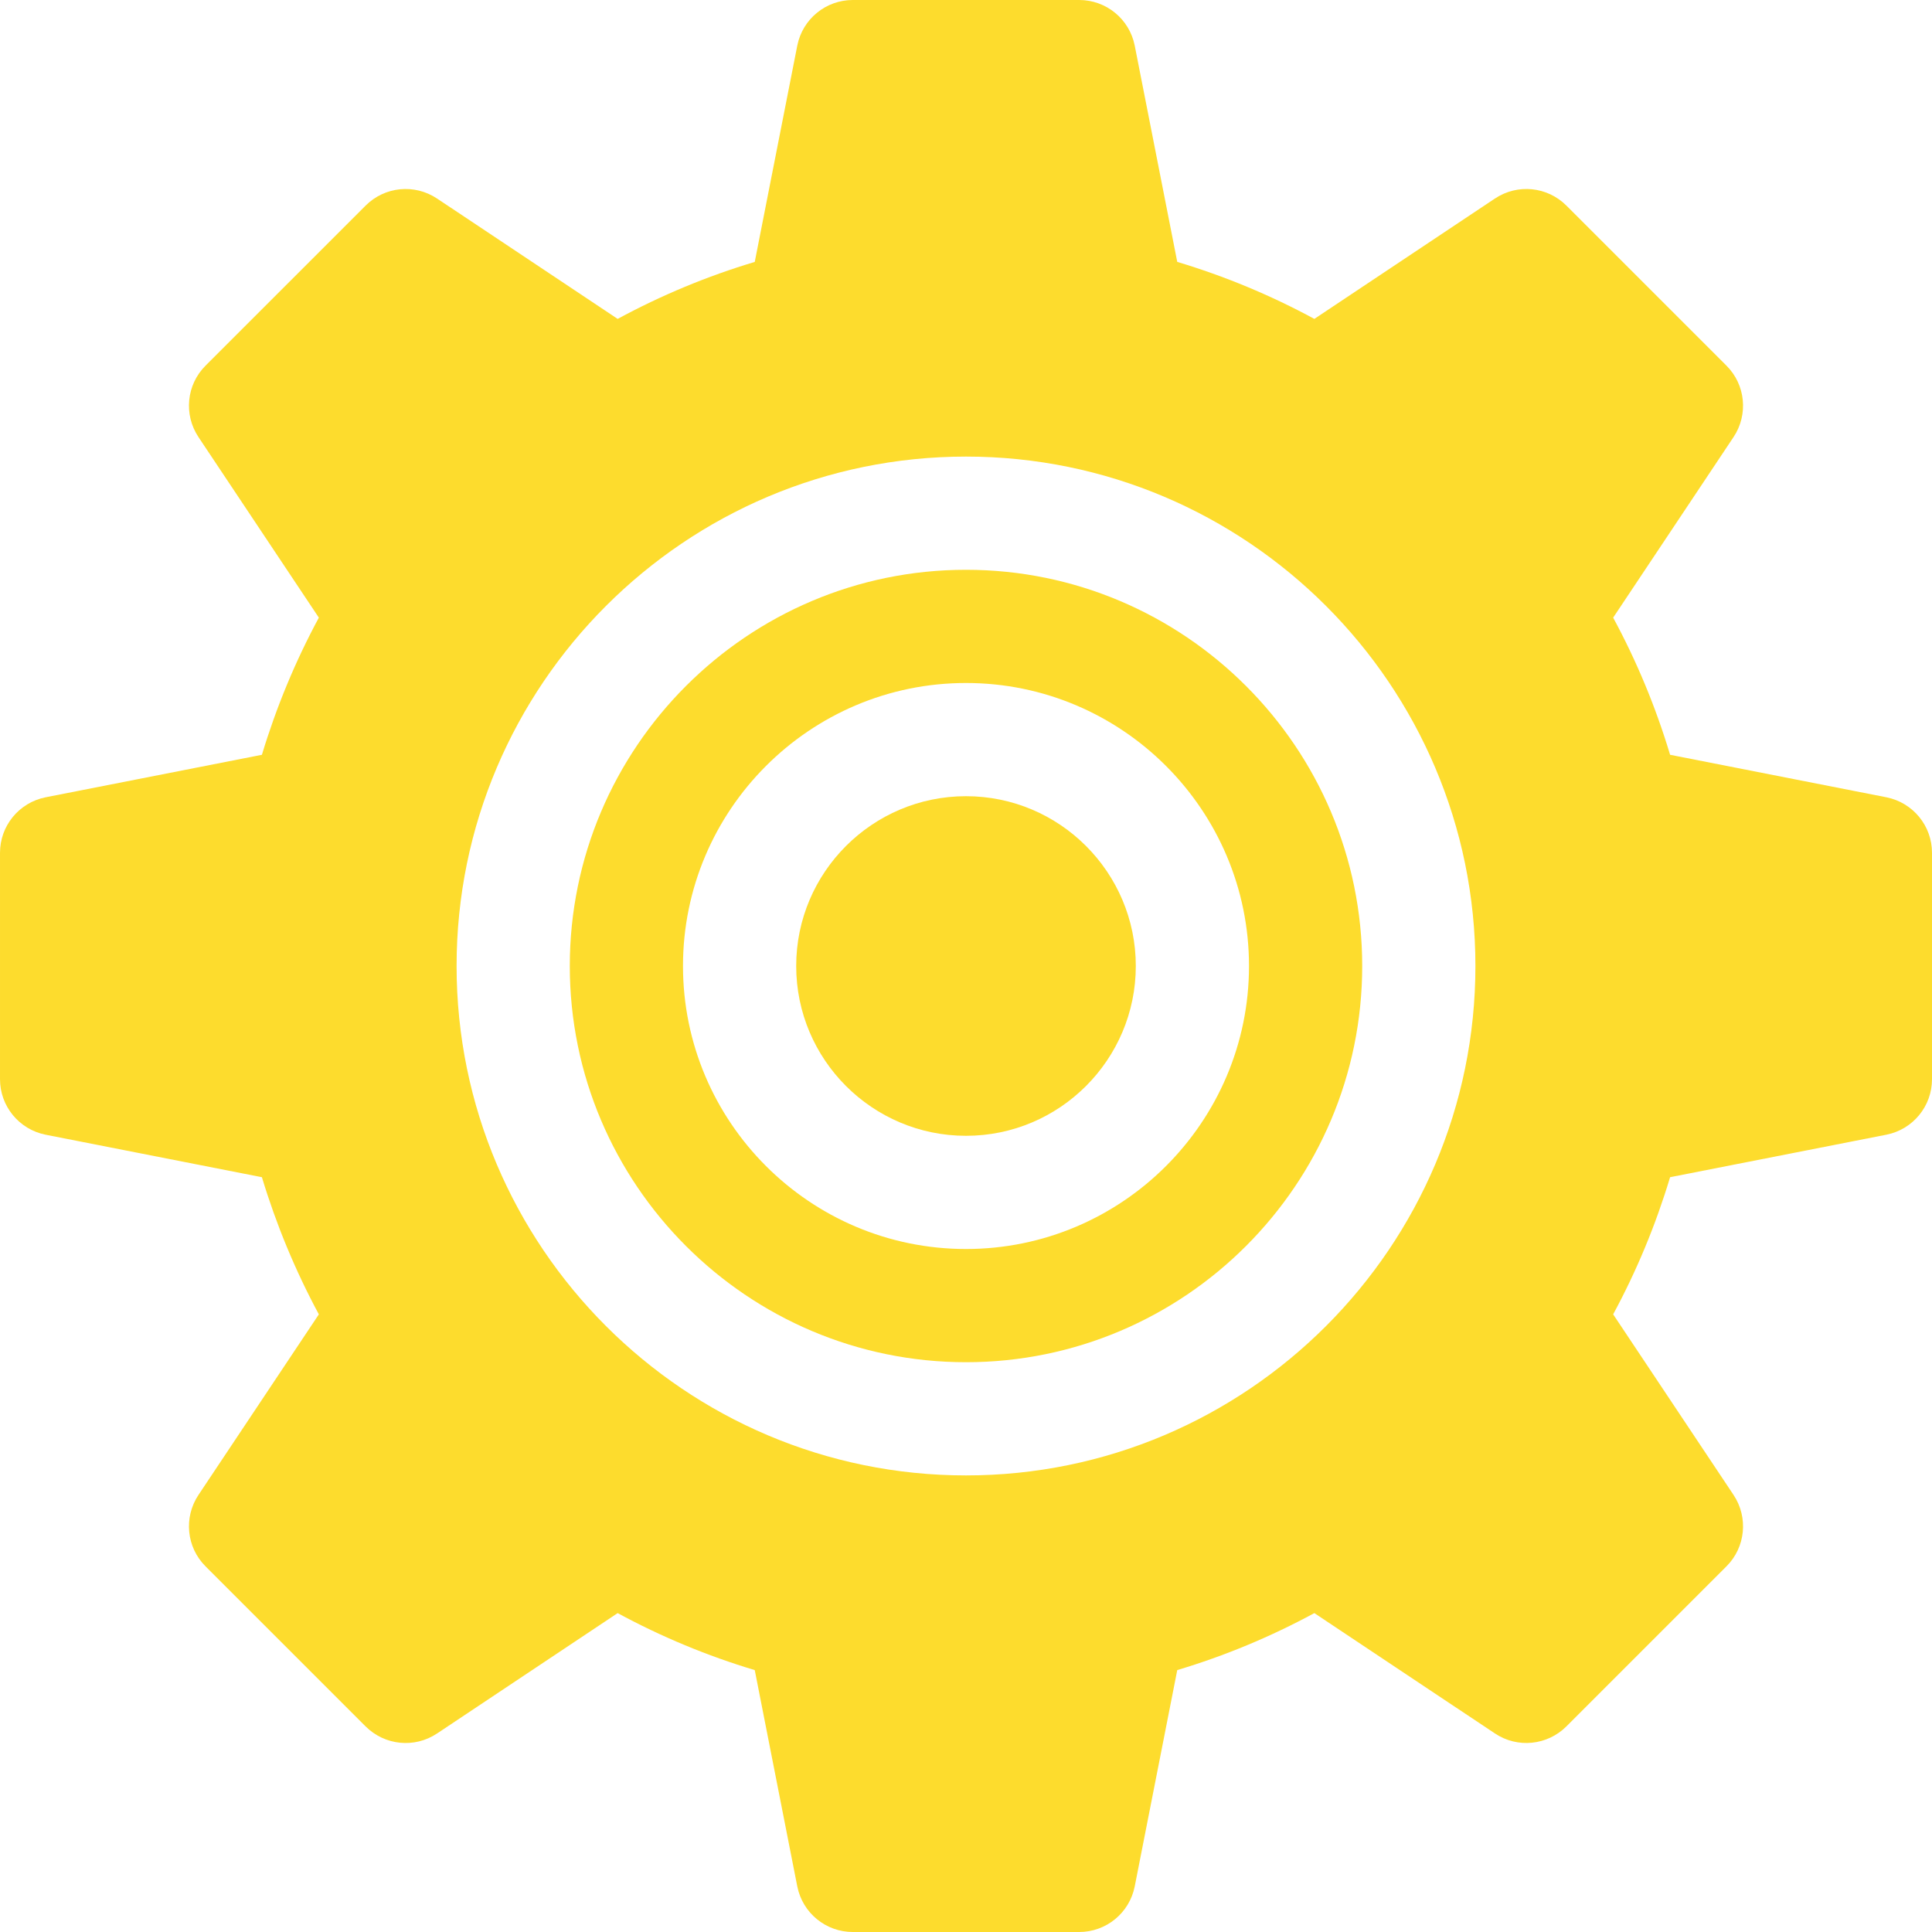
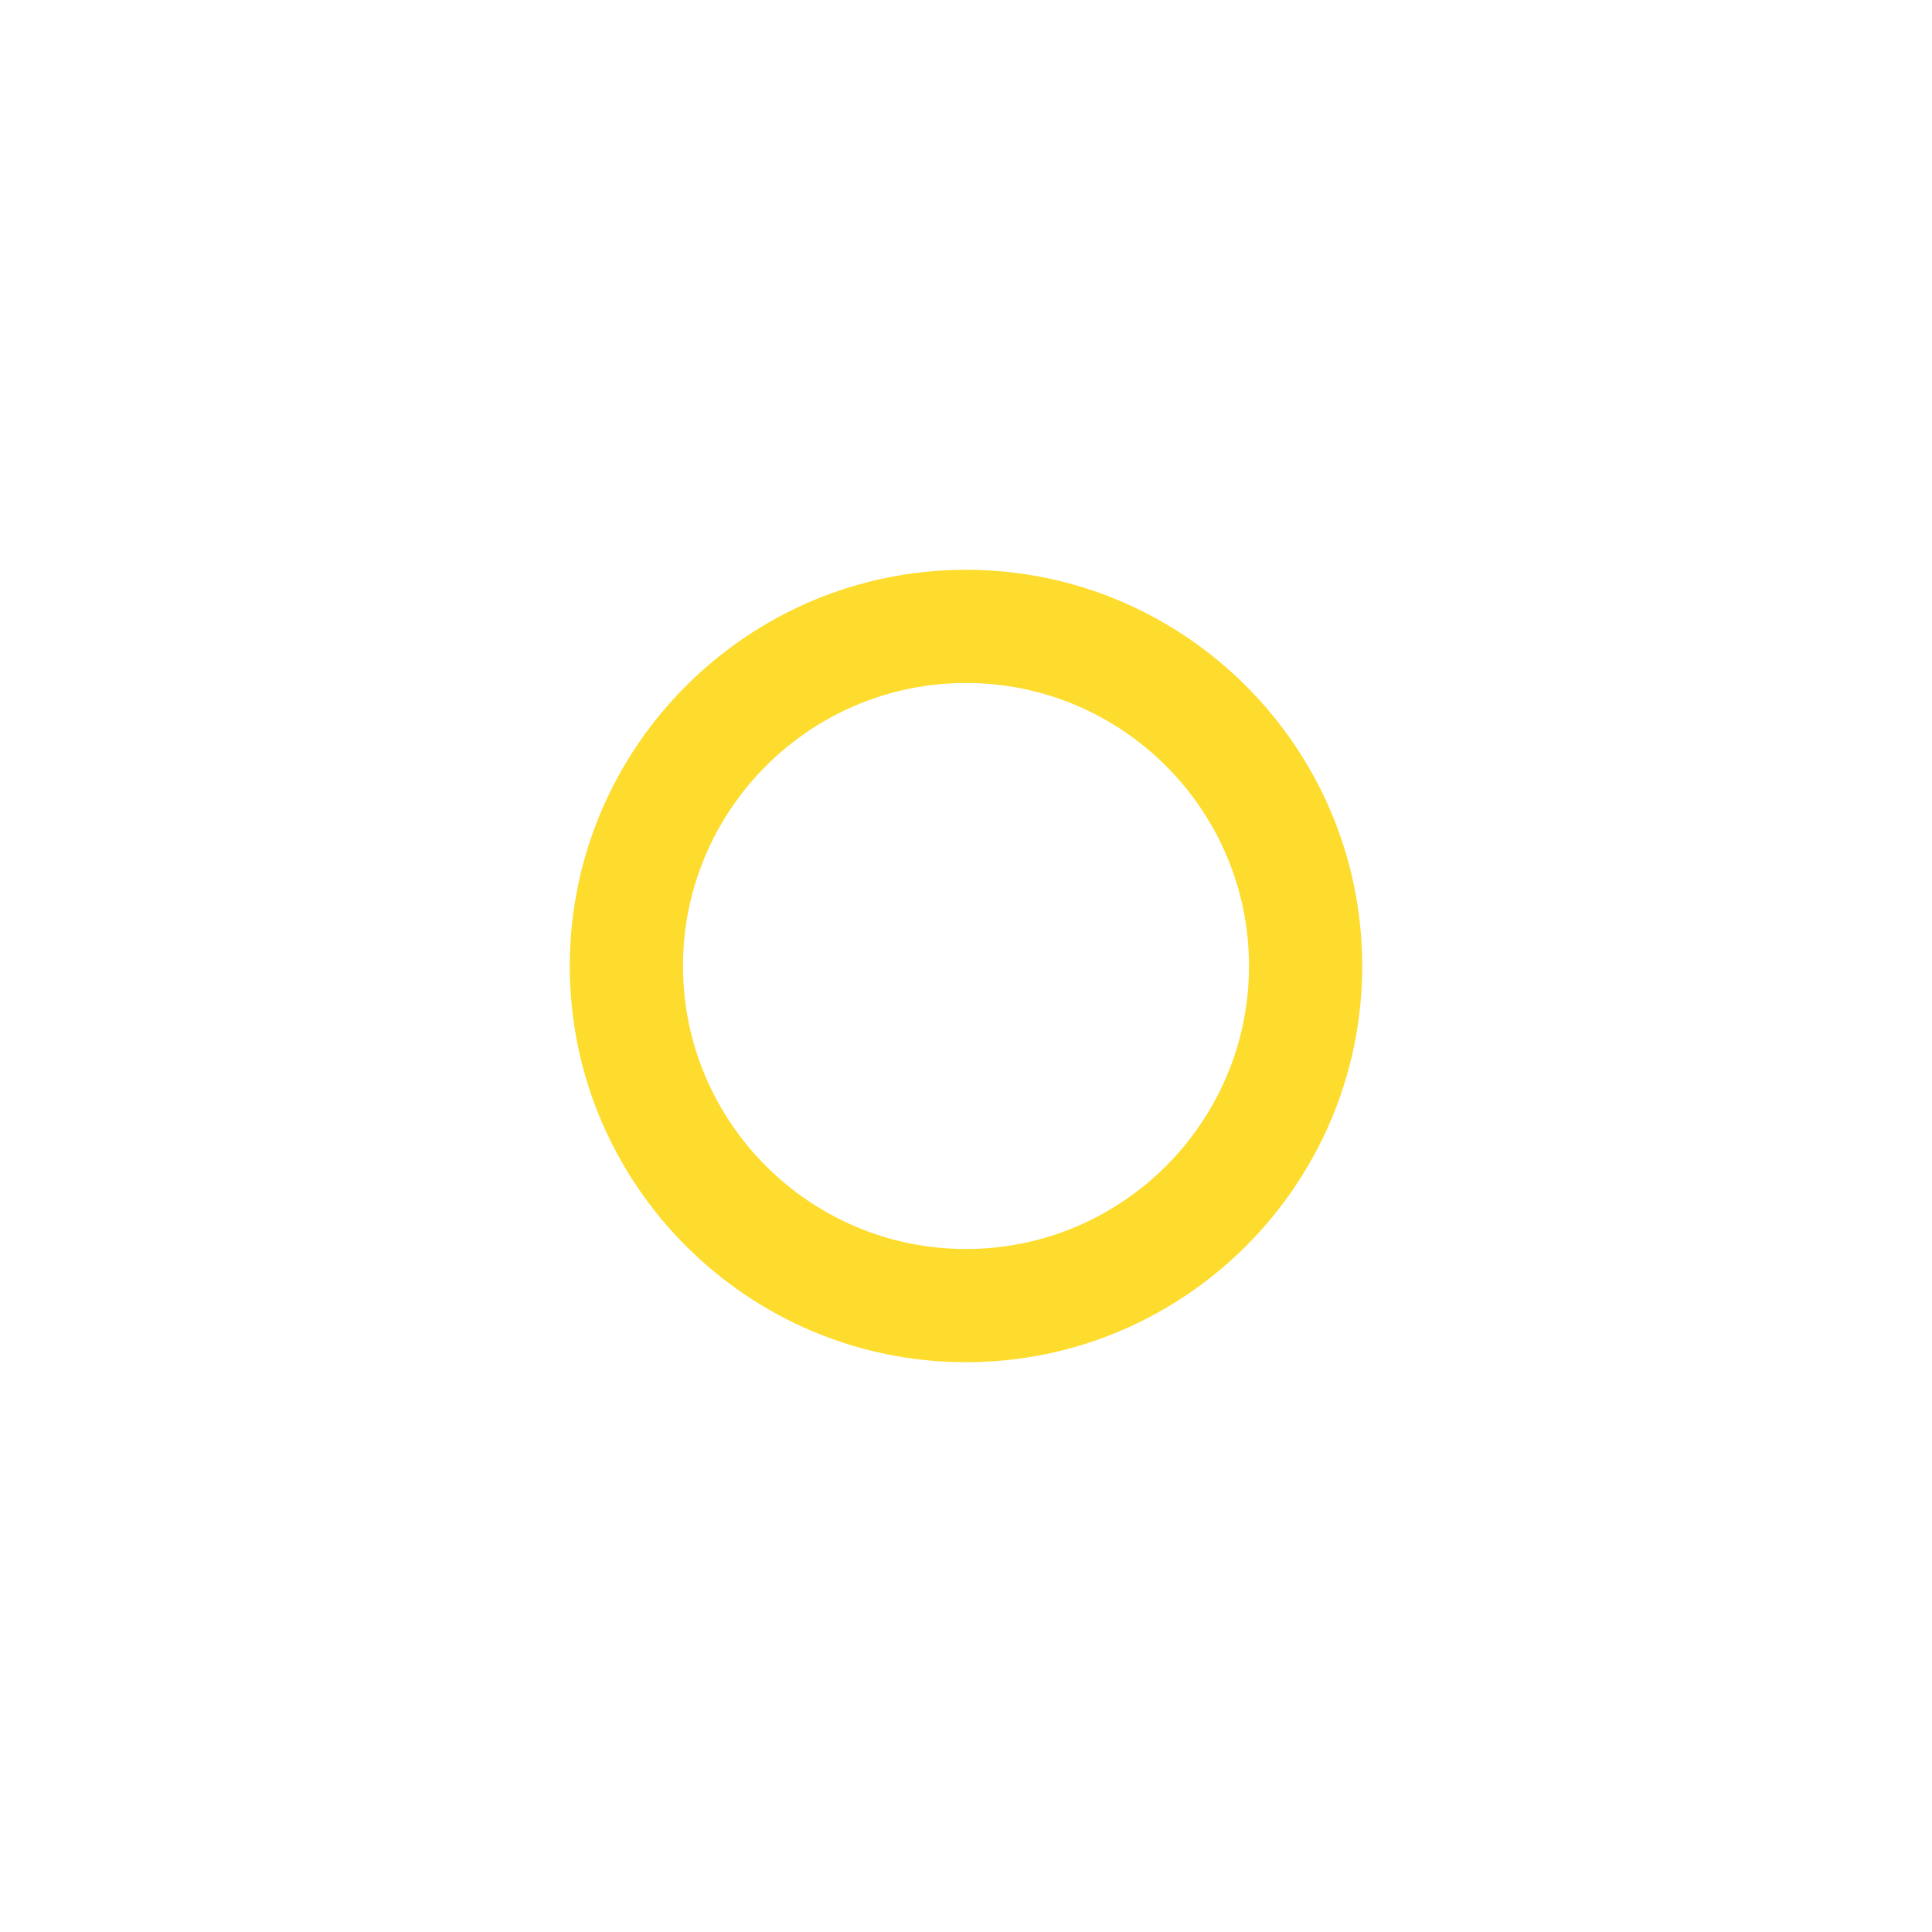
<svg xmlns="http://www.w3.org/2000/svg" height="512px" viewBox="0 0 512 512" width="512px">
-   <path d="m256 211c-24.812 0-45 20.188-45 45s20.188 45 45 45 45-20.188 45-45-20.188-45-45-45zm0 0" fill="#FDDC2D" />
  <path d="m256 151c-57.891 0-105 47.109-105 105s47.109 105 105 105 105-47.109 105-105-47.109-105-105-105zm0 180c-41.367 0-75-33.648-75-75s33.633-75 75-75 75 33.648 75 75-33.633 75-75 75zm0 0" fill="#FDDC2D" />
-   <path d="m499.93 211.293-57.336-11.266c-3.812-12.656-8.852-24.812-15.09-36.344l31.902-47.855c3.957-5.945 3.195-13.871-1.875-18.926l-42.422-42.422c-5.066-5.055-12.949-5.844-18.926-1.875l-47.871 31.906c-11.57-6.273-23.727-11.324-36.328-15.105l-11.277-57.352c-1.406-7.016-7.559-12.055-14.707-12.055h-60c-7.148 0-13.301 5.039-14.707 12.055l-11.277 57.355c-12.602 3.777-24.758 8.832-36.328 15.102l-47.871-31.902c-5.977-3.973-13.859-3.18-18.926 1.875l-42.422 42.418c-5.07 5.055-5.832 12.98-1.875 18.926l31.902 47.855c-6.238 11.574-11.277 23.73-15.09 36.344l-57.336 11.266c-7.031 1.406-12.07 7.559-12.07 14.707v60c0 7.148 5.039 13.301 12.07 14.707l57.336 11.266c3.812 12.598 8.852 24.754 15.09 36.344l-31.902 47.855c-3.957 5.945-3.195 13.871 1.875 18.926l42.422 42.422c5.066 5.039 12.949 5.859 18.926 1.875l47.871-31.906c11.57 6.273 23.727 11.324 36.328 15.105l11.277 57.352c1.406 7.016 7.559 12.055 14.707 12.055h60c7.148 0 13.301-5.039 14.707-12.055l11.277-57.355c12.602-3.777 24.758-8.832 36.328-15.102l47.871 31.902c5.977 3.984 13.859 3.164 18.926-1.875l42.422-42.422c5.07-5.055 5.832-12.977 1.875-18.926l-31.902-47.855c6.238-11.543 11.277-23.699 15.09-36.344l57.336-11.266c7.031-1.402 12.07-7.555 12.07-14.703v-60c0-7.148-5.039-13.301-12.07-14.707zm-243.93 179.707c-74.441 0-135-60.559-135-135s60.559-135 135-135 135 60.559 135 135-60.559 135-135 135zm0 0" fill="#FDDC2D" />
</svg>